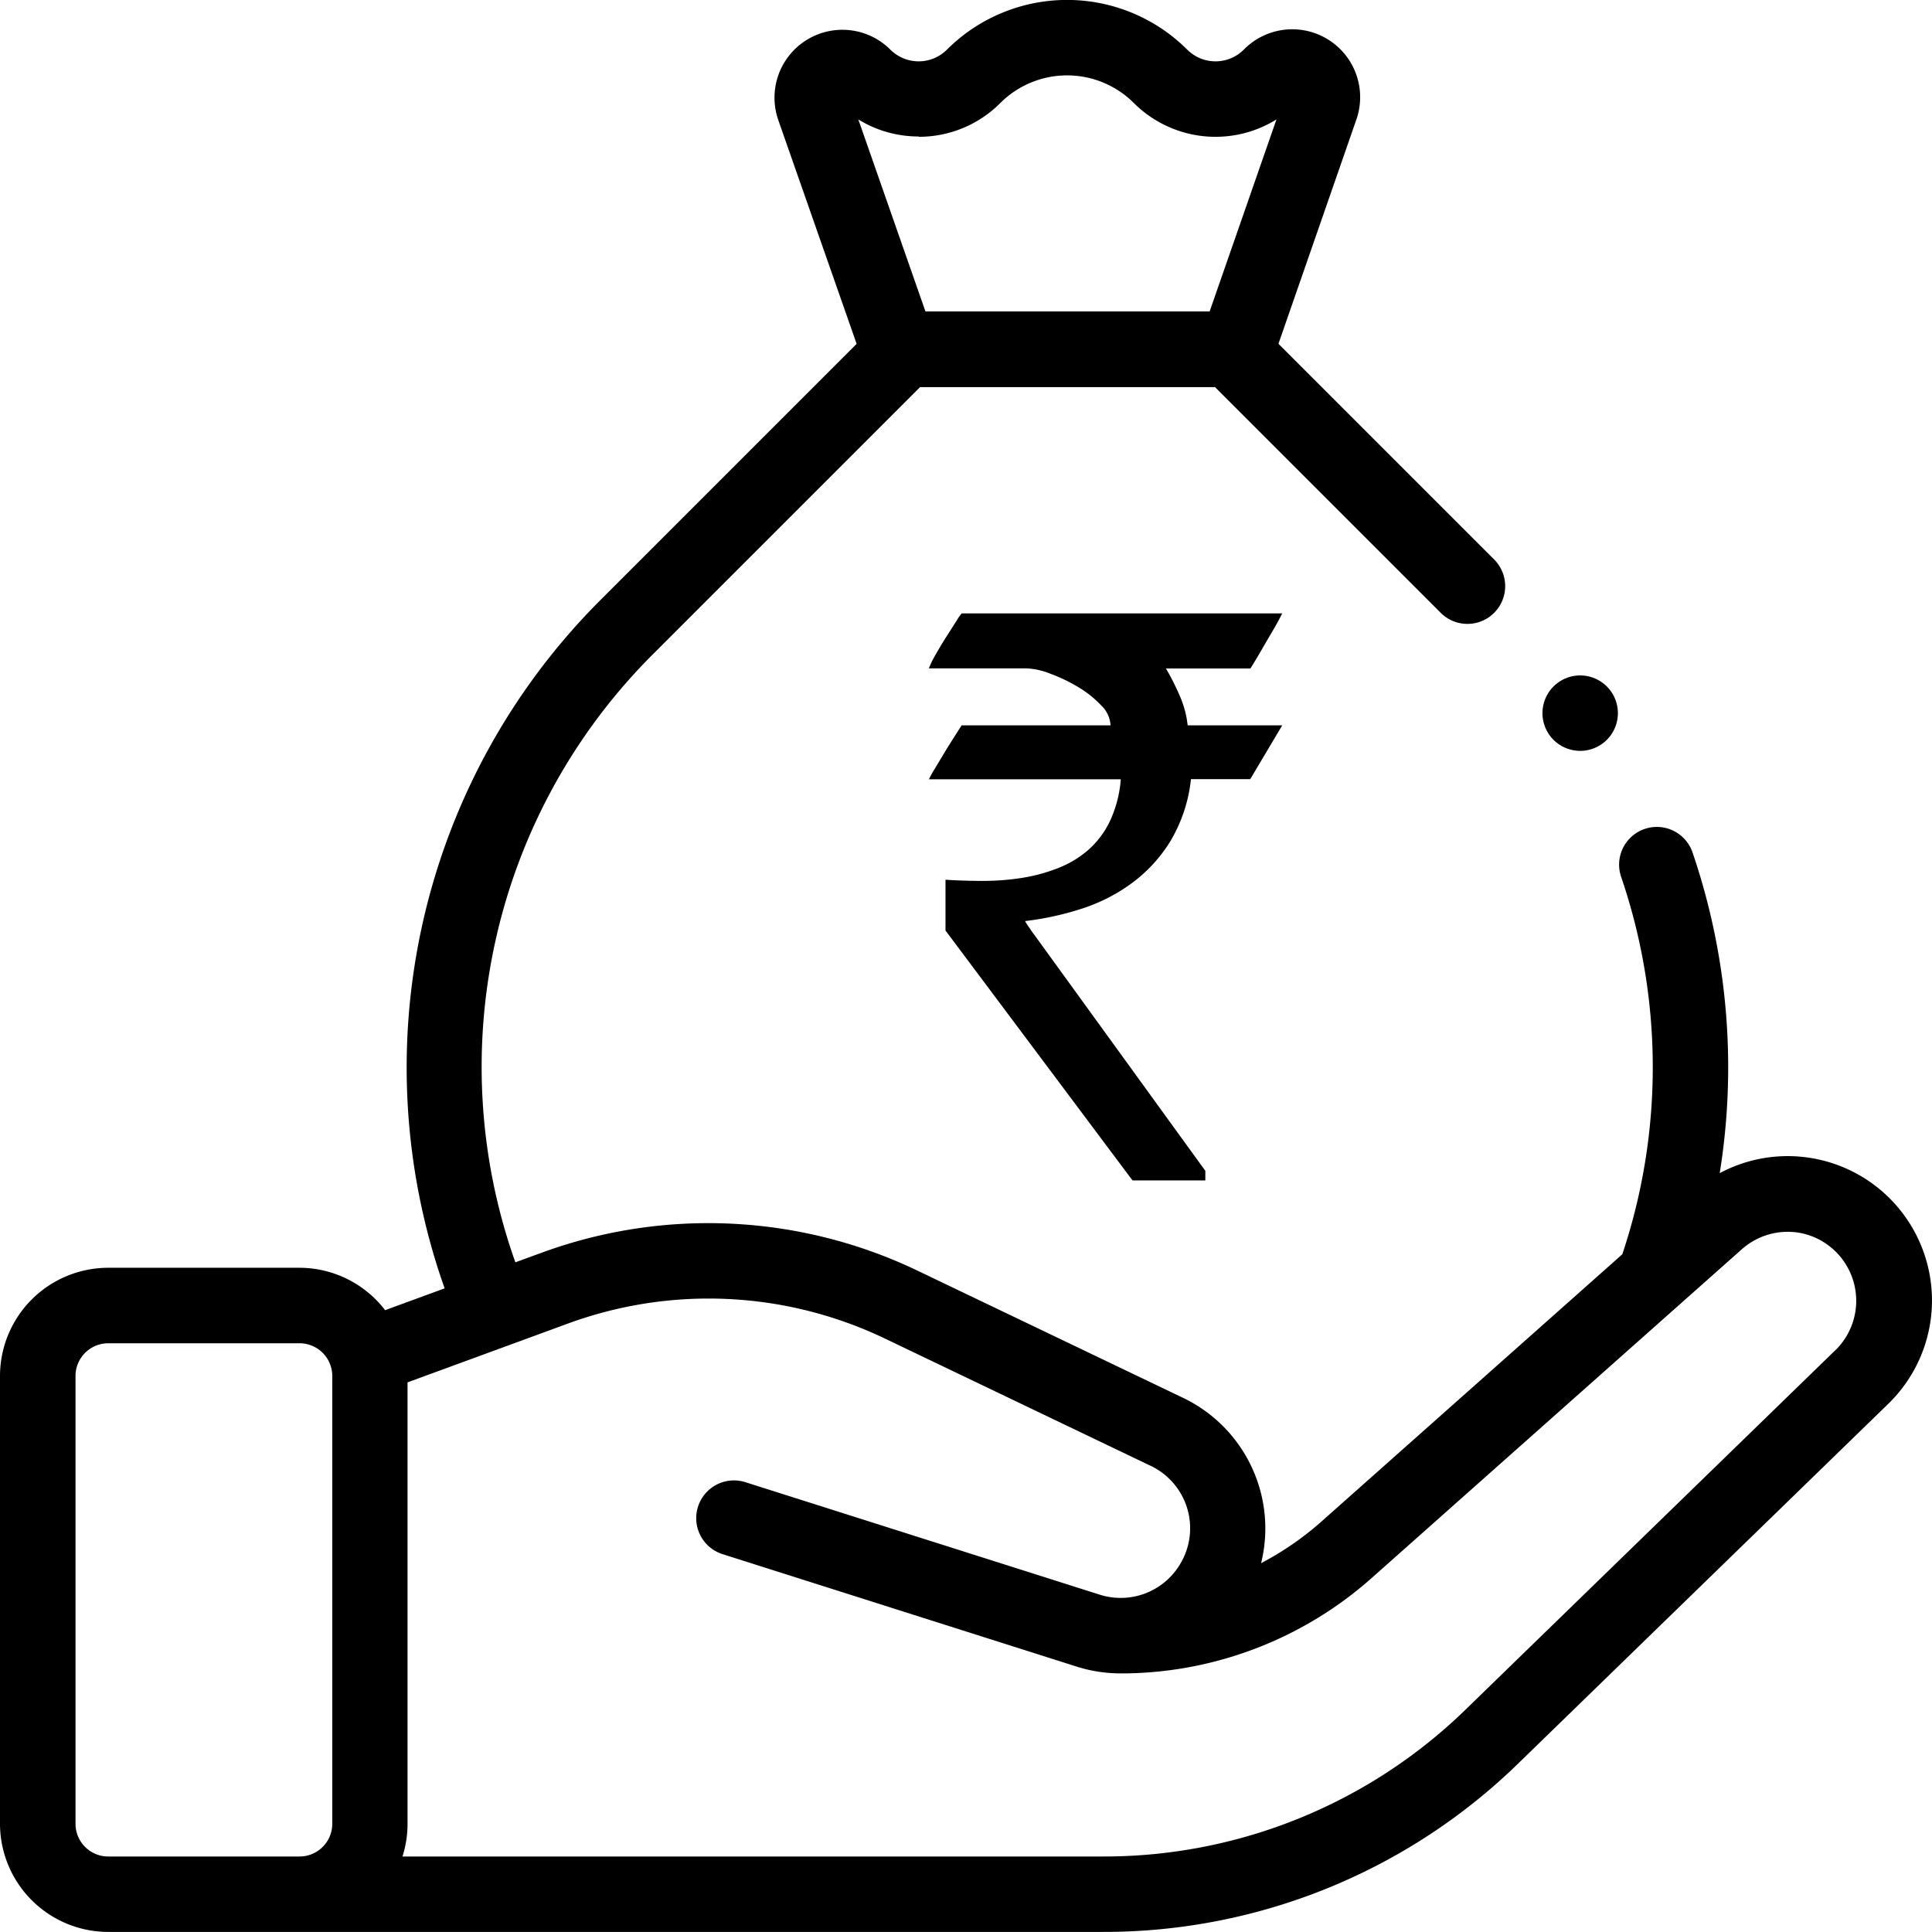
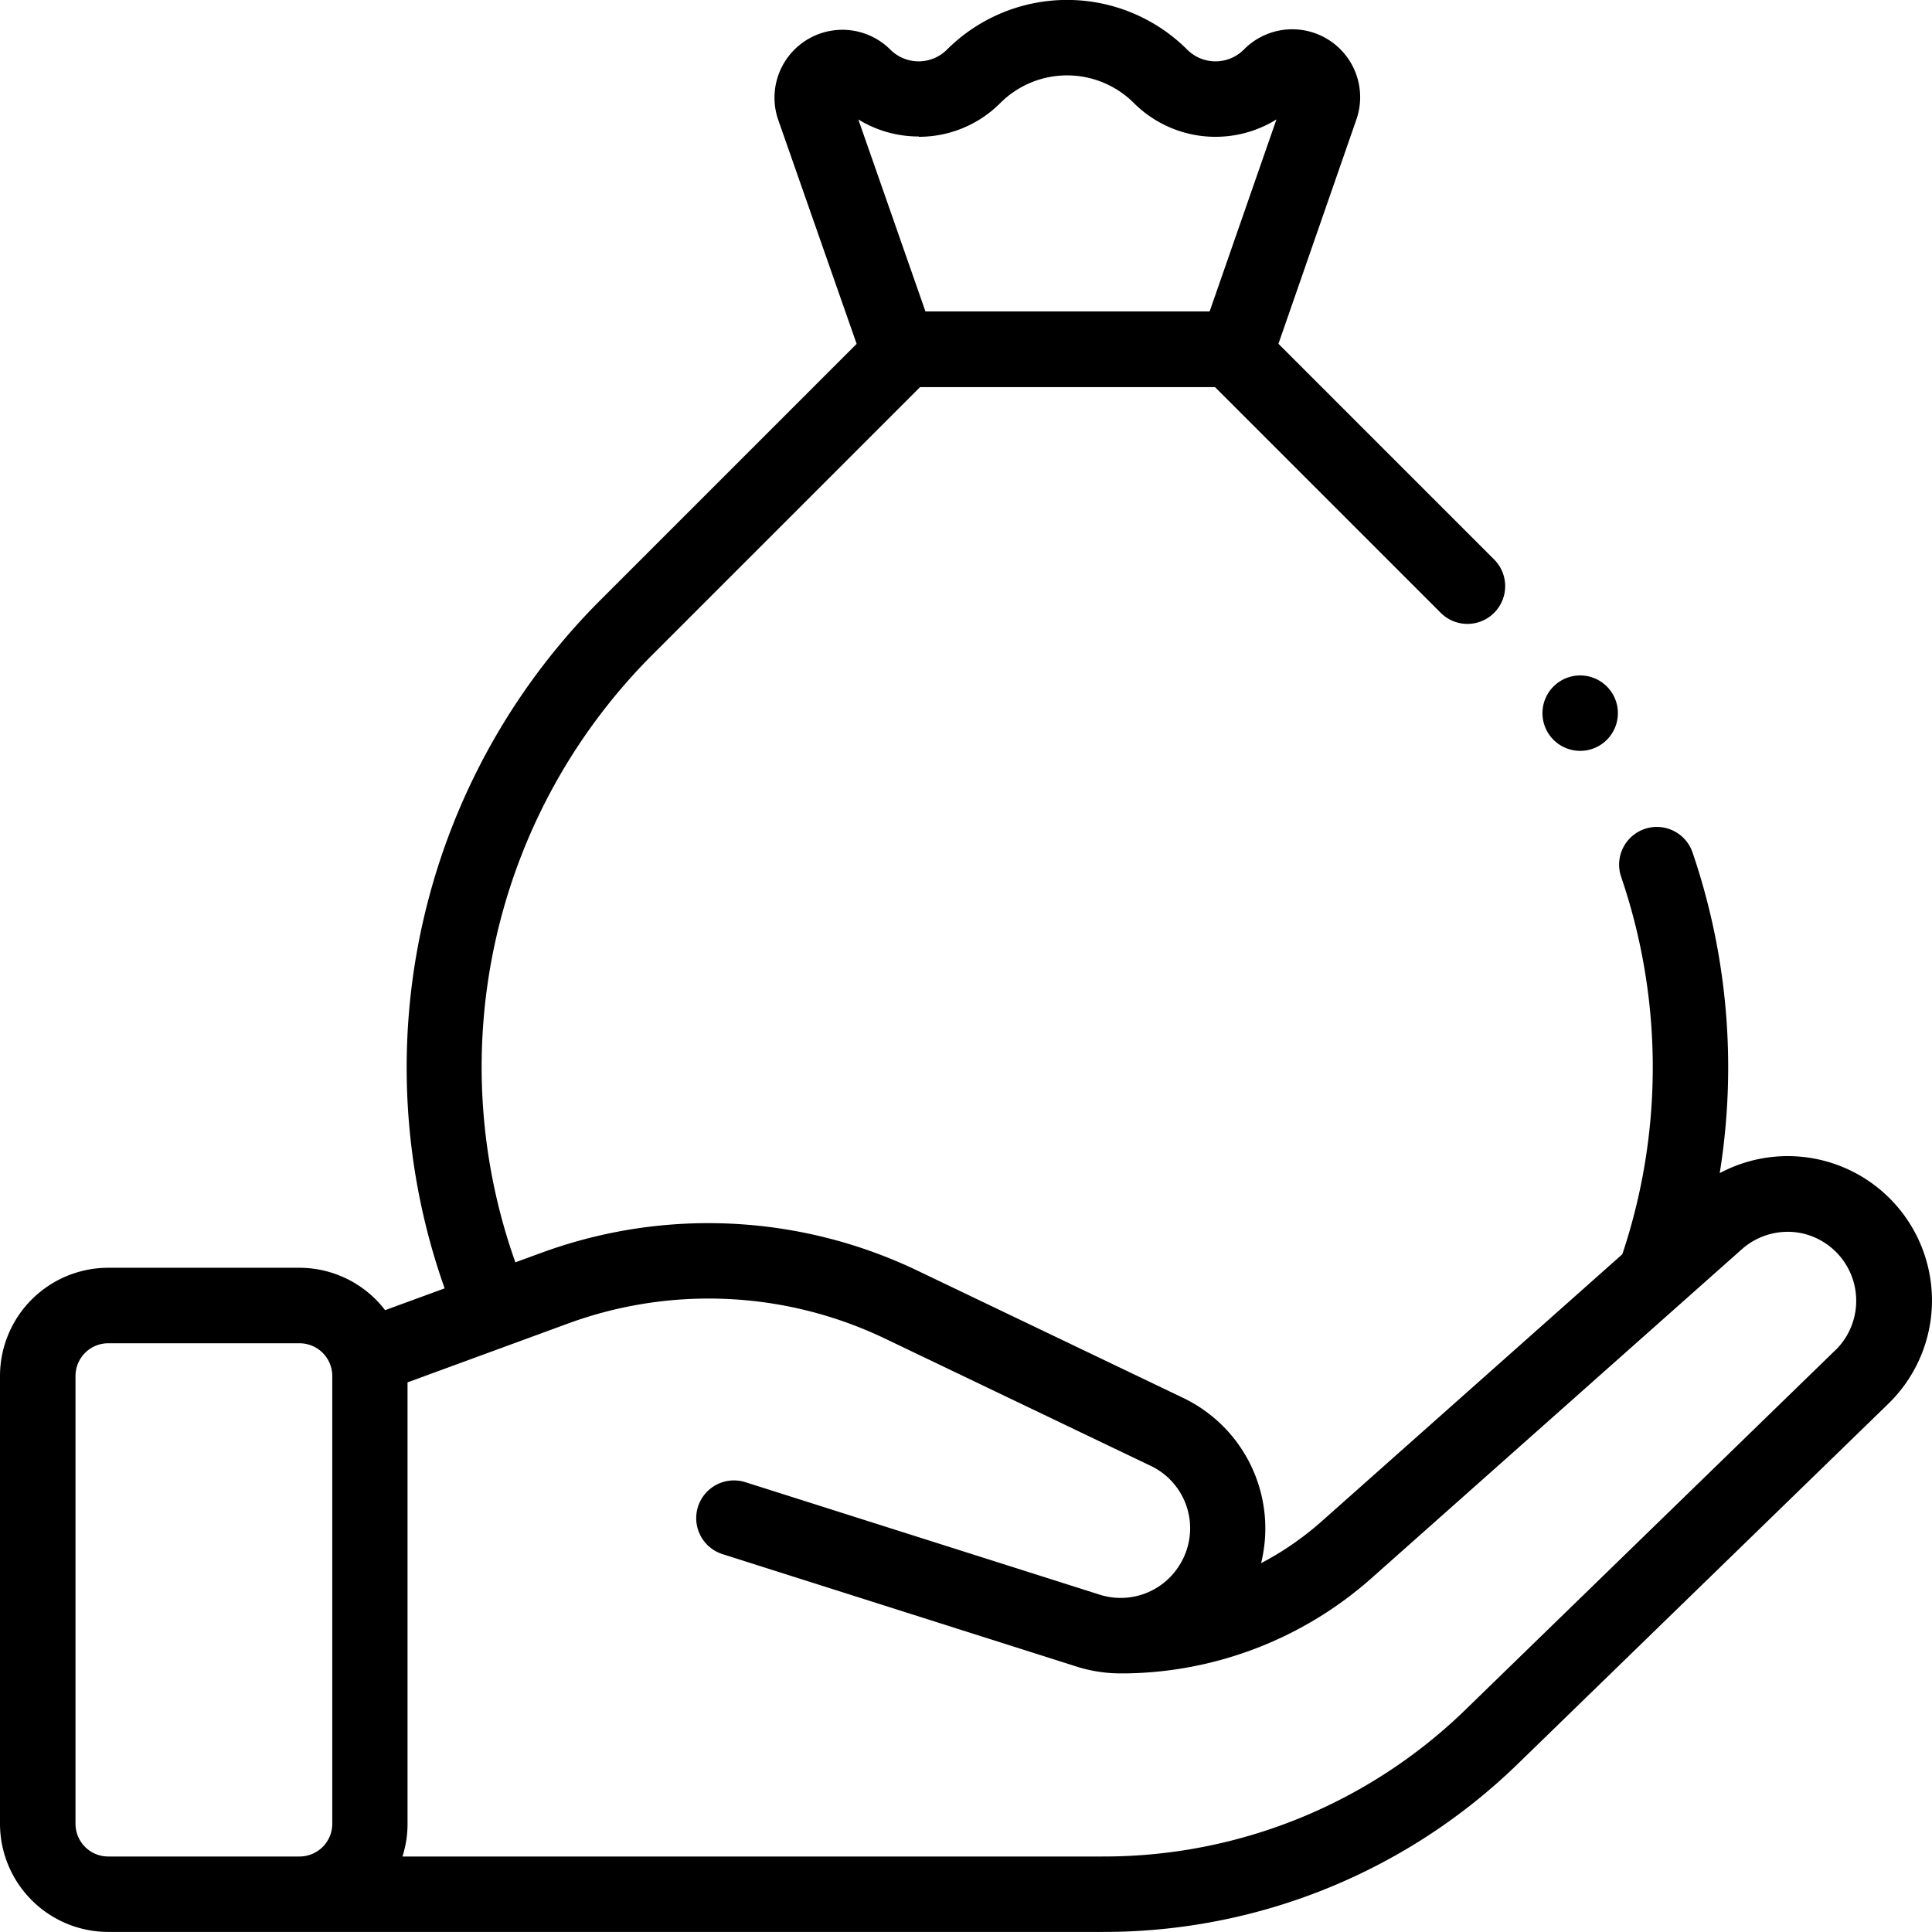
<svg xmlns="http://www.w3.org/2000/svg" width="25.154" height="25.154" viewBox="0 0 25.154 25.154">
  <g id="Group_12806" data-name="Group 12806" transform="translate(-484.078 -2230.697)">
    <g id="XMLID_1125_" transform="translate(484.078 2230.695)">
      <g id="XMLID_281_" transform="translate(0 0.001)">
        <path id="XMLID_1217_" d="M25.08,16.413a1.878,1.878,0,0,0-2.69-1.137,8.657,8.657,0,0,0-.354-4.176.491.491,0,0,0-.929.319,7.67,7.67,0,0,1,.015,4.913L17.207,19.81a3.948,3.948,0,0,1-.788.544A1.885,1.885,0,0,0,15.4,18.2l-3.468-1.661a6.305,6.305,0,0,0-4.869-.231l-.353.129a7.588,7.588,0,0,1,1.8-7.926l3.469-3.469h3.84l2.939,2.939a.491.491,0,1,0,.695-.695L16.645,4.478,17.66,1.557A.884.884,0,0,0,16.2.642l-.006.006a.521.521,0,0,1-.737,0,2.214,2.214,0,0,0-3.128,0,.521.521,0,0,1-.737,0,.884.884,0,0,0-1.459.917l1.02,2.914L7.816,7.816a8.605,8.605,0,0,0-2.027,8.96l-.775.284A1.407,1.407,0,0,0,3.9,16.508H1.408A1.41,1.41,0,0,0,0,17.917v5.83a1.41,1.41,0,0,0,1.408,1.408H14.358a7.731,7.731,0,0,0,5.416-2.2l4.811-4.676A1.876,1.876,0,0,0,25.08,16.413ZM11.961,1.783a1.494,1.494,0,0,0,1.063-.44,1.23,1.23,0,0,1,1.738,0,1.505,1.505,0,0,0,1.857.214l-.87,2.5h-3.7l-.874-2.5a1.494,1.494,0,0,0,.788.222ZM.983,23.747v-5.83a.426.426,0,0,1,.426-.426H3.9a.426.426,0,0,1,.426.426v5.83a.426.426,0,0,1-.426.426H1.408A.426.426,0,0,1,.983,23.747ZM23.9,17.577l-4.811,4.676a6.753,6.753,0,0,1-4.731,1.92H5.24a1.4,1.4,0,0,0,.066-.426V18l2.1-.77a5.317,5.317,0,0,1,4.106.195l3.468,1.661a.9.9,0,0,1,.38,1.288.9.9,0,0,1-1.045.389L9.706,19.3a.491.491,0,1,0-.3.936L14.016,21.7a1.892,1.892,0,0,0,.574.089l.069,0a4.921,4.921,0,0,0,3.2-1.242l4.82-4.281a.9.9,0,0,1,.782-.207.9.9,0,0,1,.438,1.52Z" transform="translate(0 -0.001)" />
        <path id="XMLID_1298_" d="M409.23,179.973a.491.491,0,1,0-.347-.144A.493.493,0,0,0,409.23,179.973Z" transform="translate(-388.657 -170.196)" />
      </g>
    </g>
-     <path id="Path_17440" data-name="Path 17440" d="M5.372-82.9q.235.015.488.015a3.243,3.243,0,0,0,.5-.038,2.226,2.226,0,0,0,.463-.123,1.352,1.352,0,0,0,.4-.235,1.178,1.178,0,0,0,.288-.378,1.562,1.562,0,0,0,.143-.549H5.156a1.659,1.659,0,0,1,.083-.148l.143-.238q.09-.145.2-.316H7.521a.39.39,0,0,0-.125-.263,1.377,1.377,0,0,0-.3-.238,2.181,2.181,0,0,0-.363-.173.935.935,0,0,0-.306-.068H5.156a1.177,1.177,0,0,1,.088-.18q.068-.12.143-.238l.133-.208a.569.569,0,0,1,.063-.09H9.756l-.028.055q-.028.055-.073.133l-.1.17-.1.173-.08.133-.033.053h-1.1a3.214,3.214,0,0,1,.183.363,1.3,1.3,0,0,1,.1.378H9.756l-.416.7H8.568a1.994,1.994,0,0,1-.263.8,1.937,1.937,0,0,1-.5.549,2.265,2.265,0,0,1-.654.336,3.839,3.839,0,0,1-.742.163.124.124,0,0,0,.018.033q.018.028.043.063a1.019,1.019,0,0,0,.06.085l2.225,3.071v.125H7.807L5.372-82.239Z" transform="translate(491.016 2325.051)" />
  </g>
</svg>